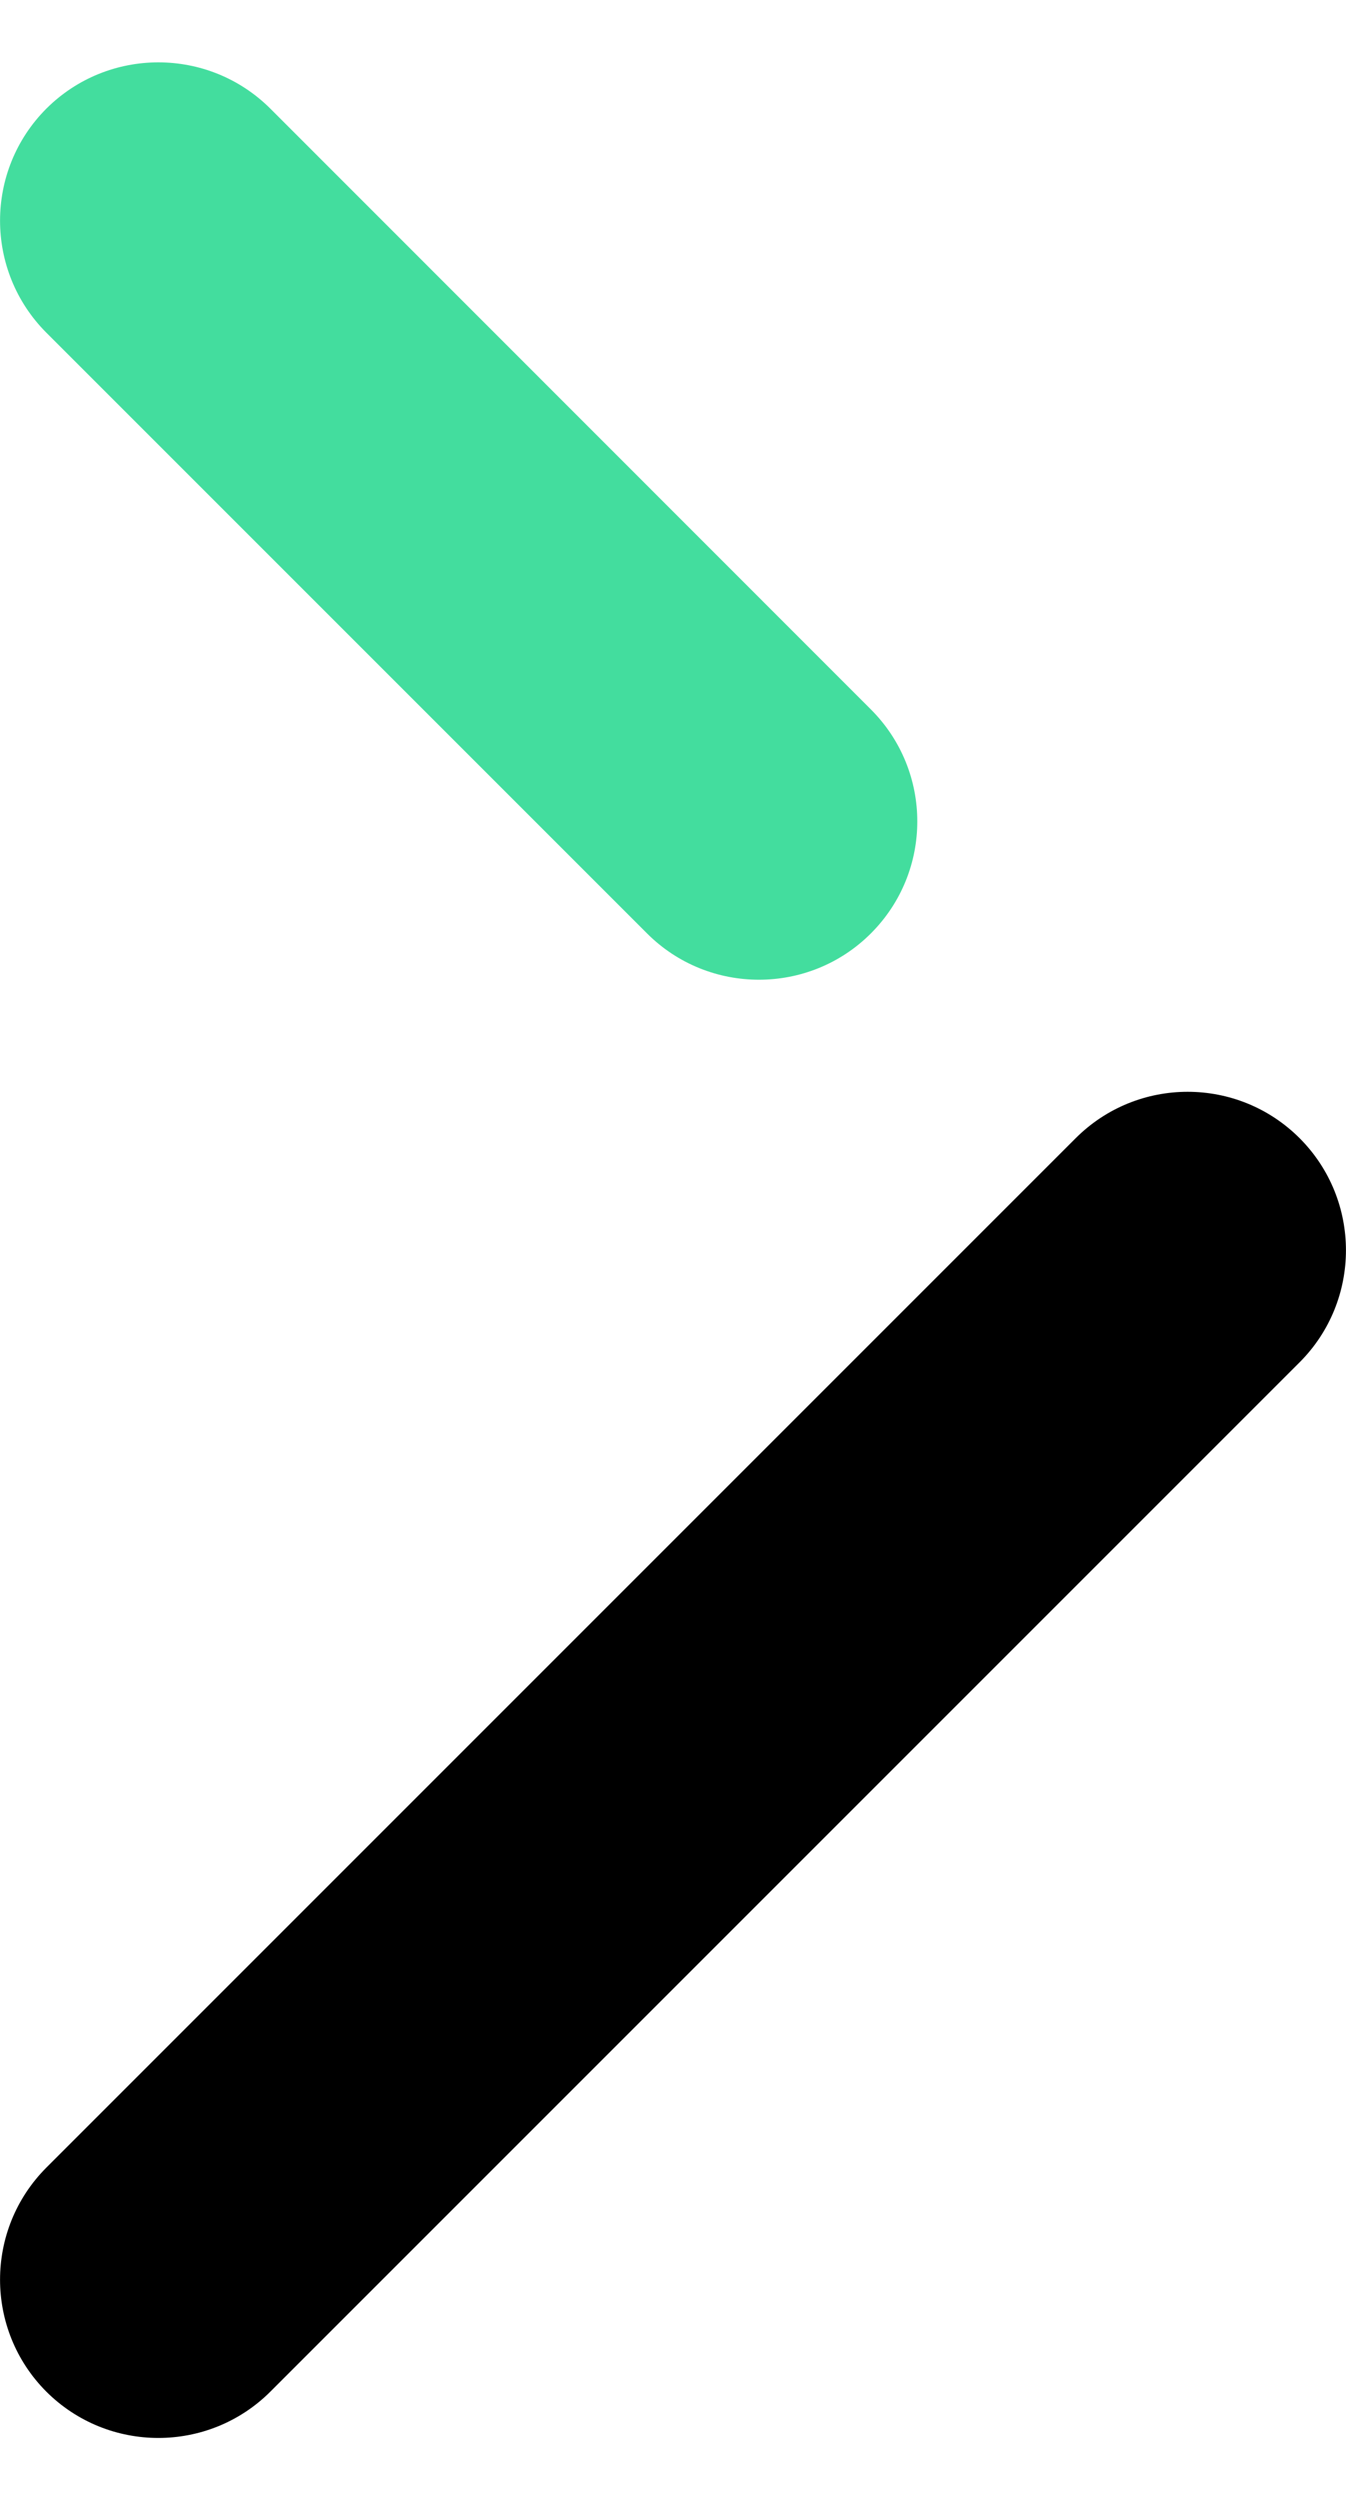
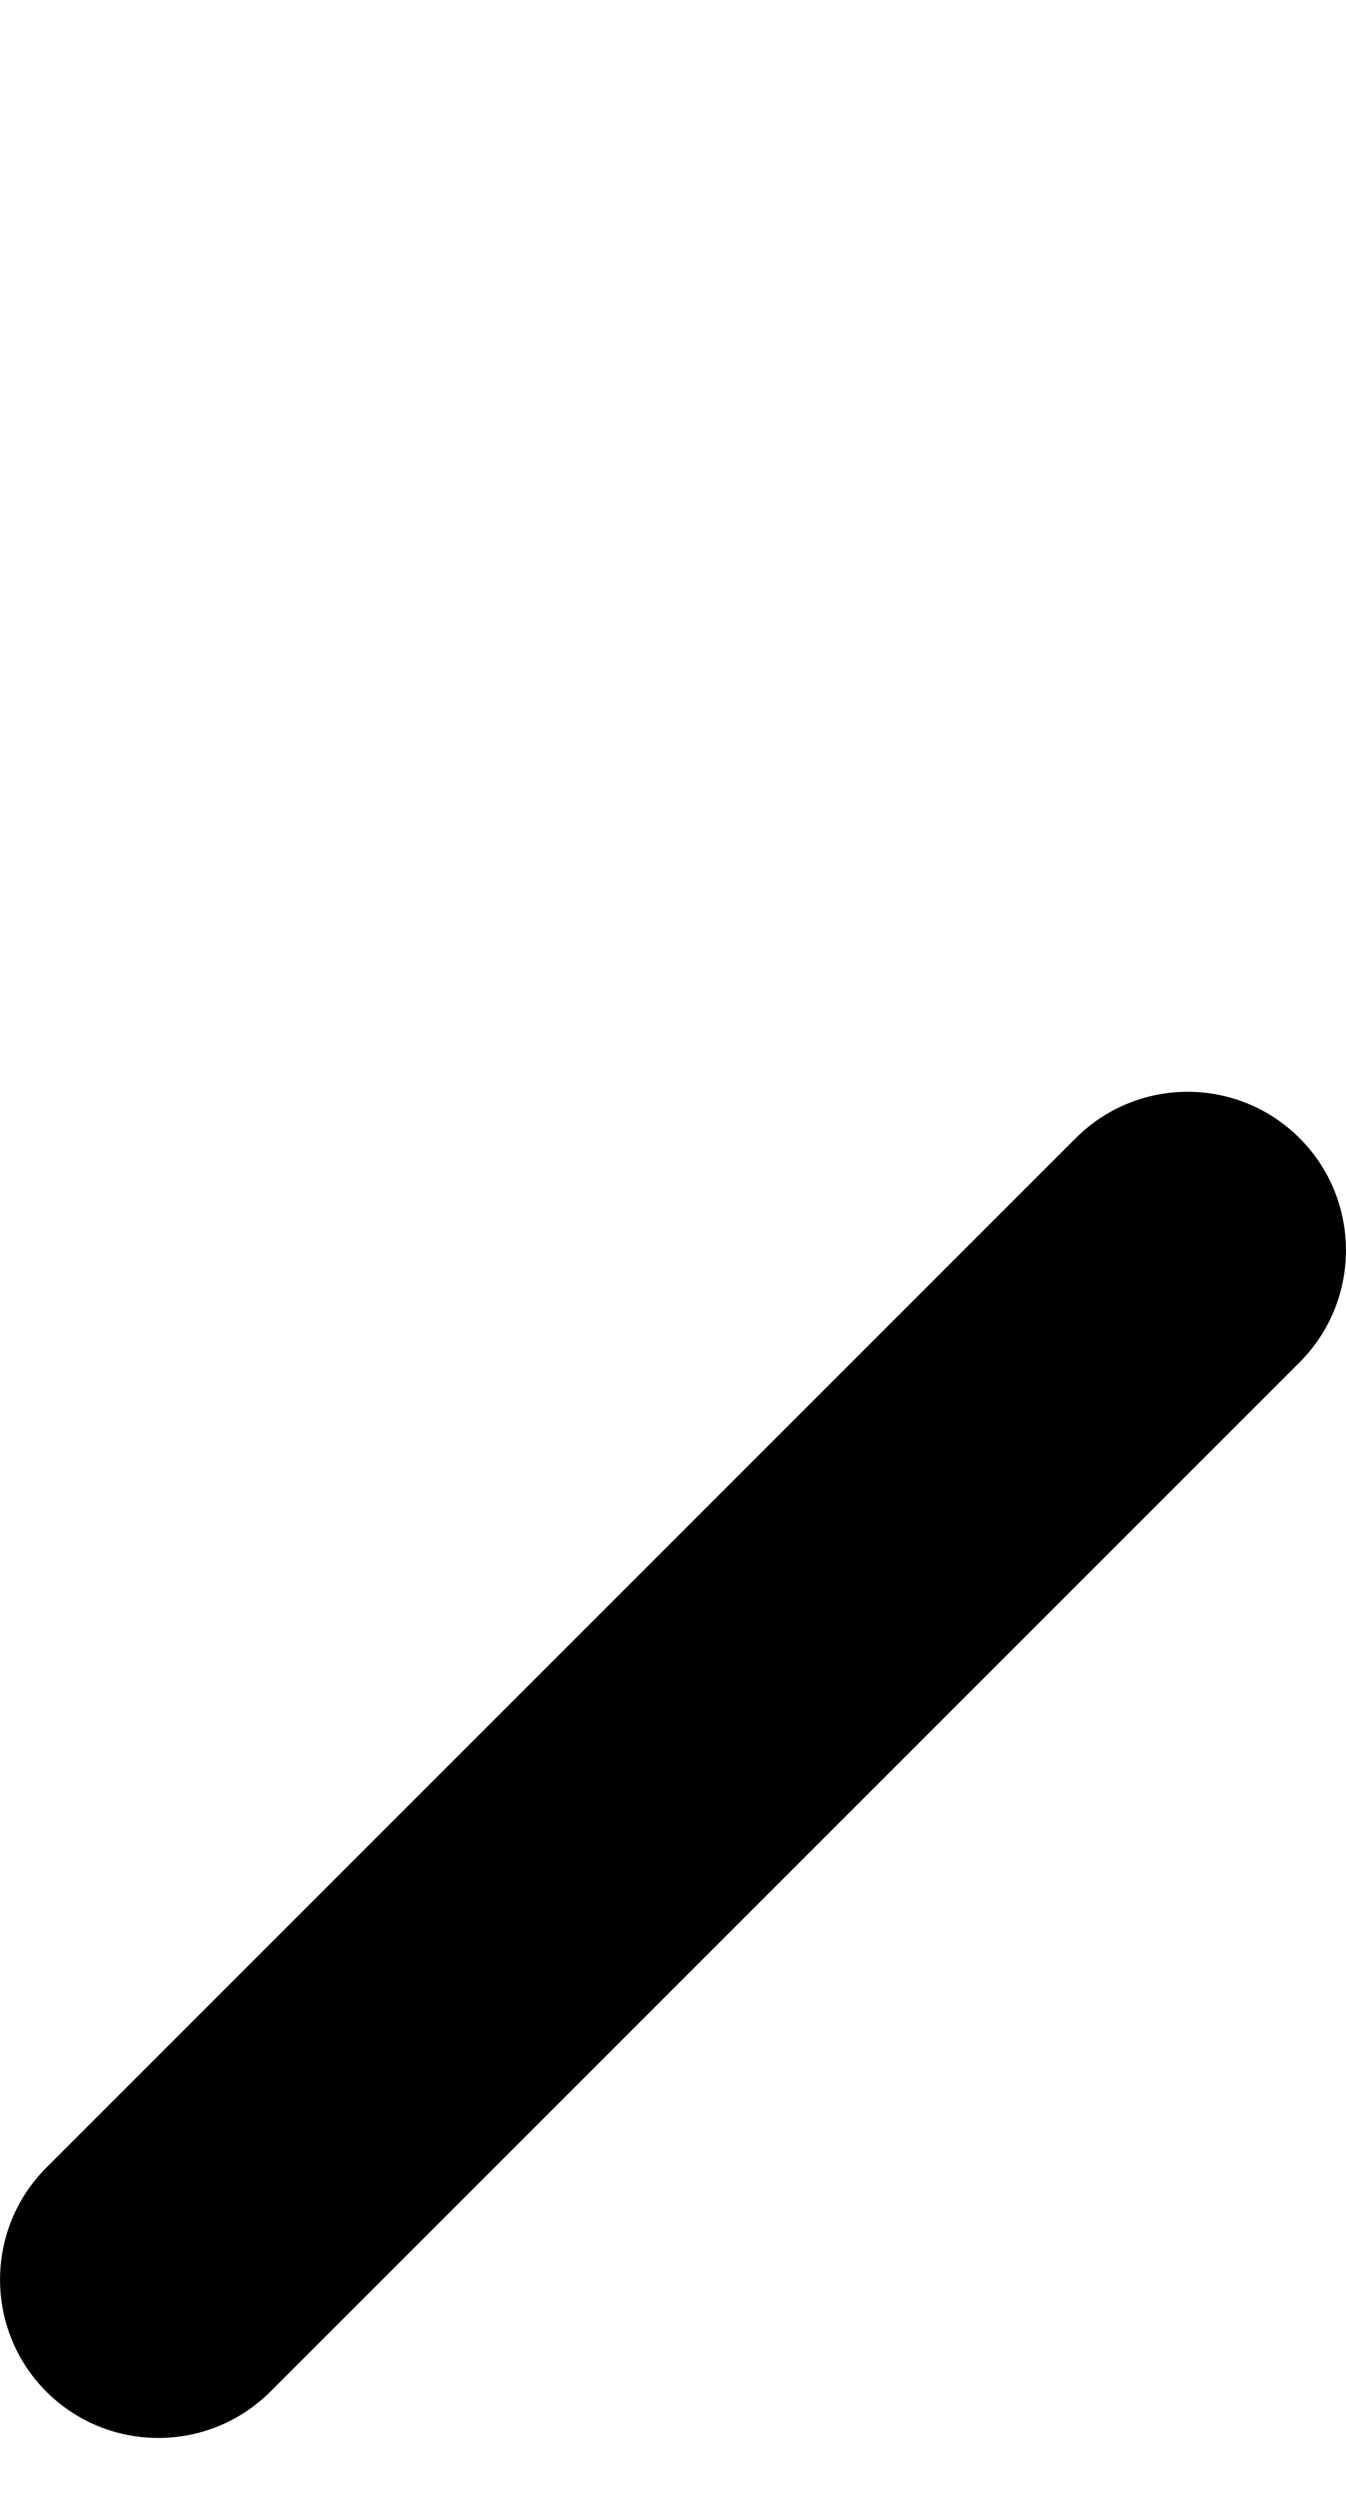
<svg xmlns="http://www.w3.org/2000/svg" width="7" height="13" viewBox="0 0 7 13" fill="none">
-   <path fill-rule="evenodd" clip-rule="evenodd" d="M0.241 0.565C0.563 0.244 1.084 0.244 1.406 0.565L4.529 3.689C4.851 4.011 4.851 4.532 4.529 4.854C4.208 5.175 3.686 5.175 3.365 4.854L0.241 1.73C-0.08 1.408 -0.08 0.887 0.241 0.565Z" fill="#43DD9E" />
  <path fill-rule="evenodd" clip-rule="evenodd" d="M6.759 5.919C7.08 6.241 7.08 6.762 6.759 7.084L1.406 12.437C1.084 12.758 0.563 12.758 0.241 12.437C-0.08 12.115 -0.08 11.594 0.241 11.272L5.594 5.919C5.916 5.597 6.437 5.597 6.759 5.919Z" fill="black" />
</svg>